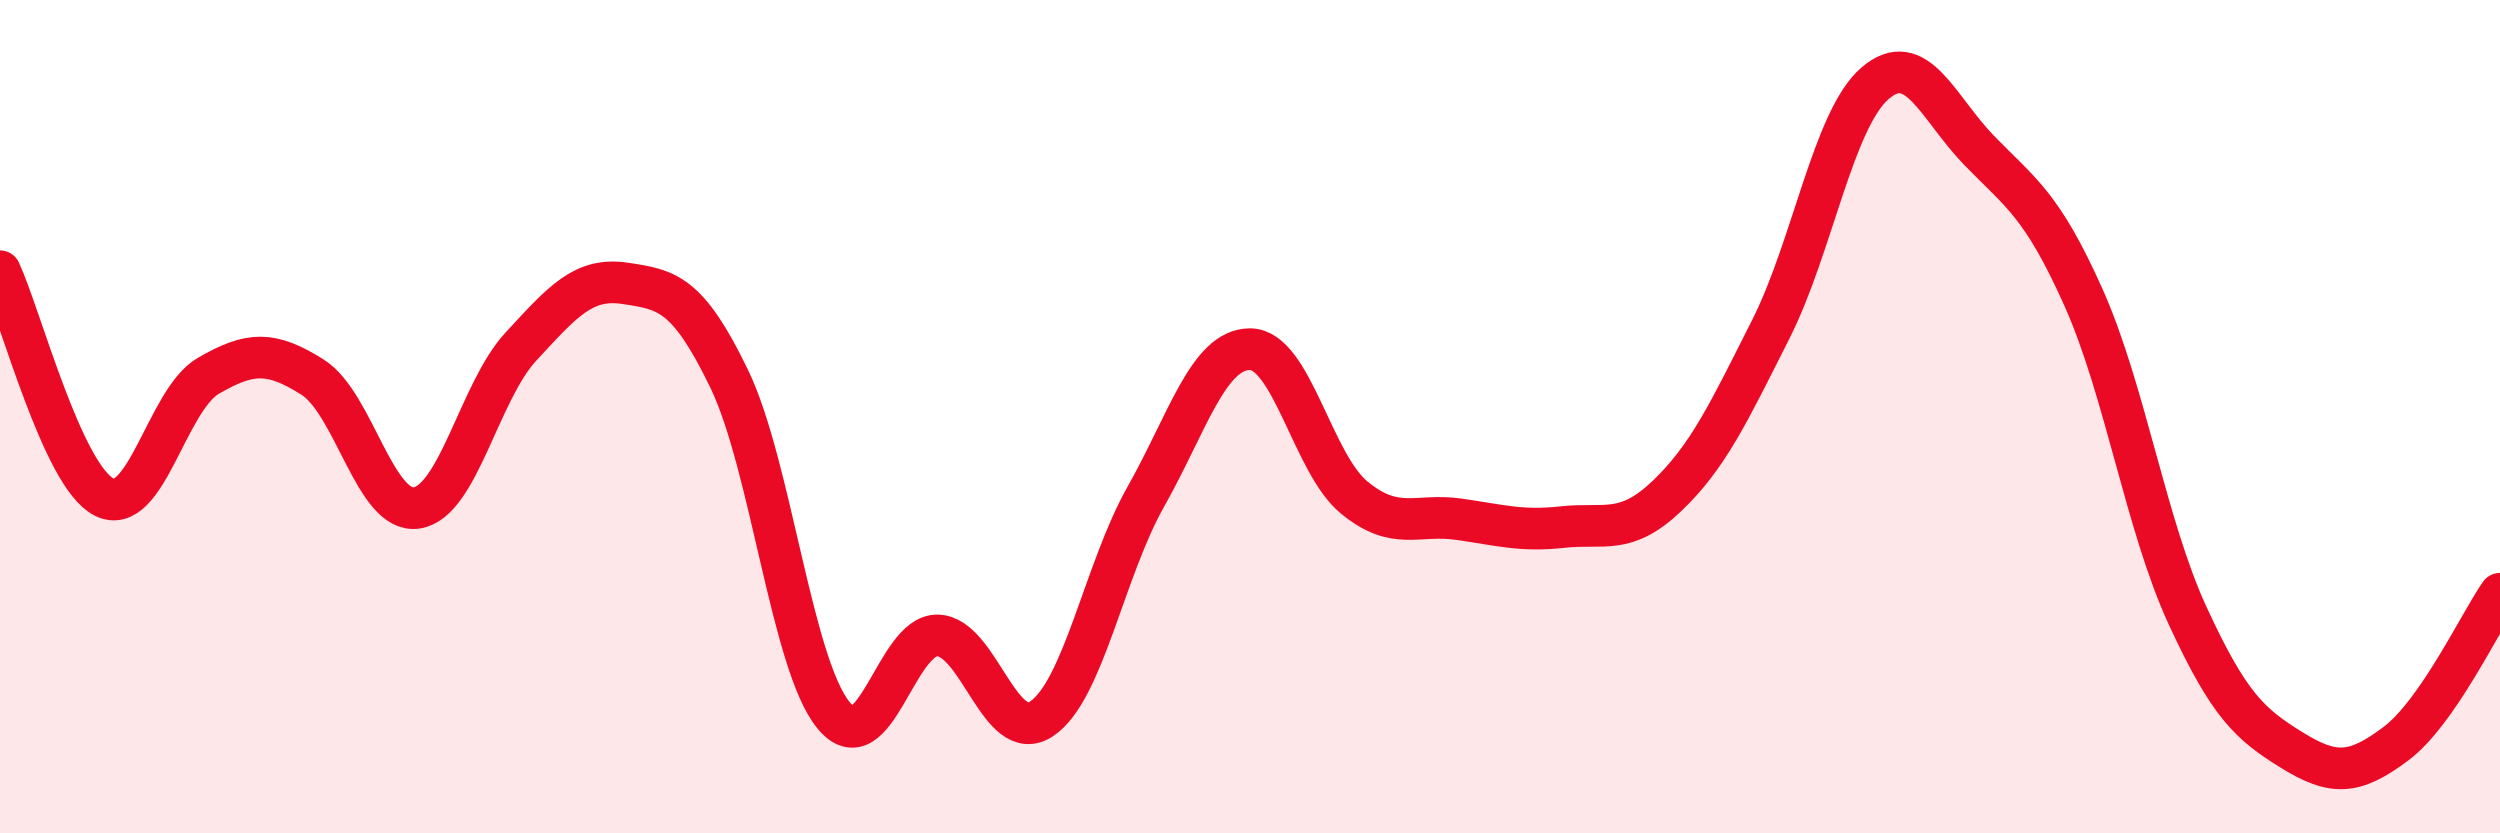
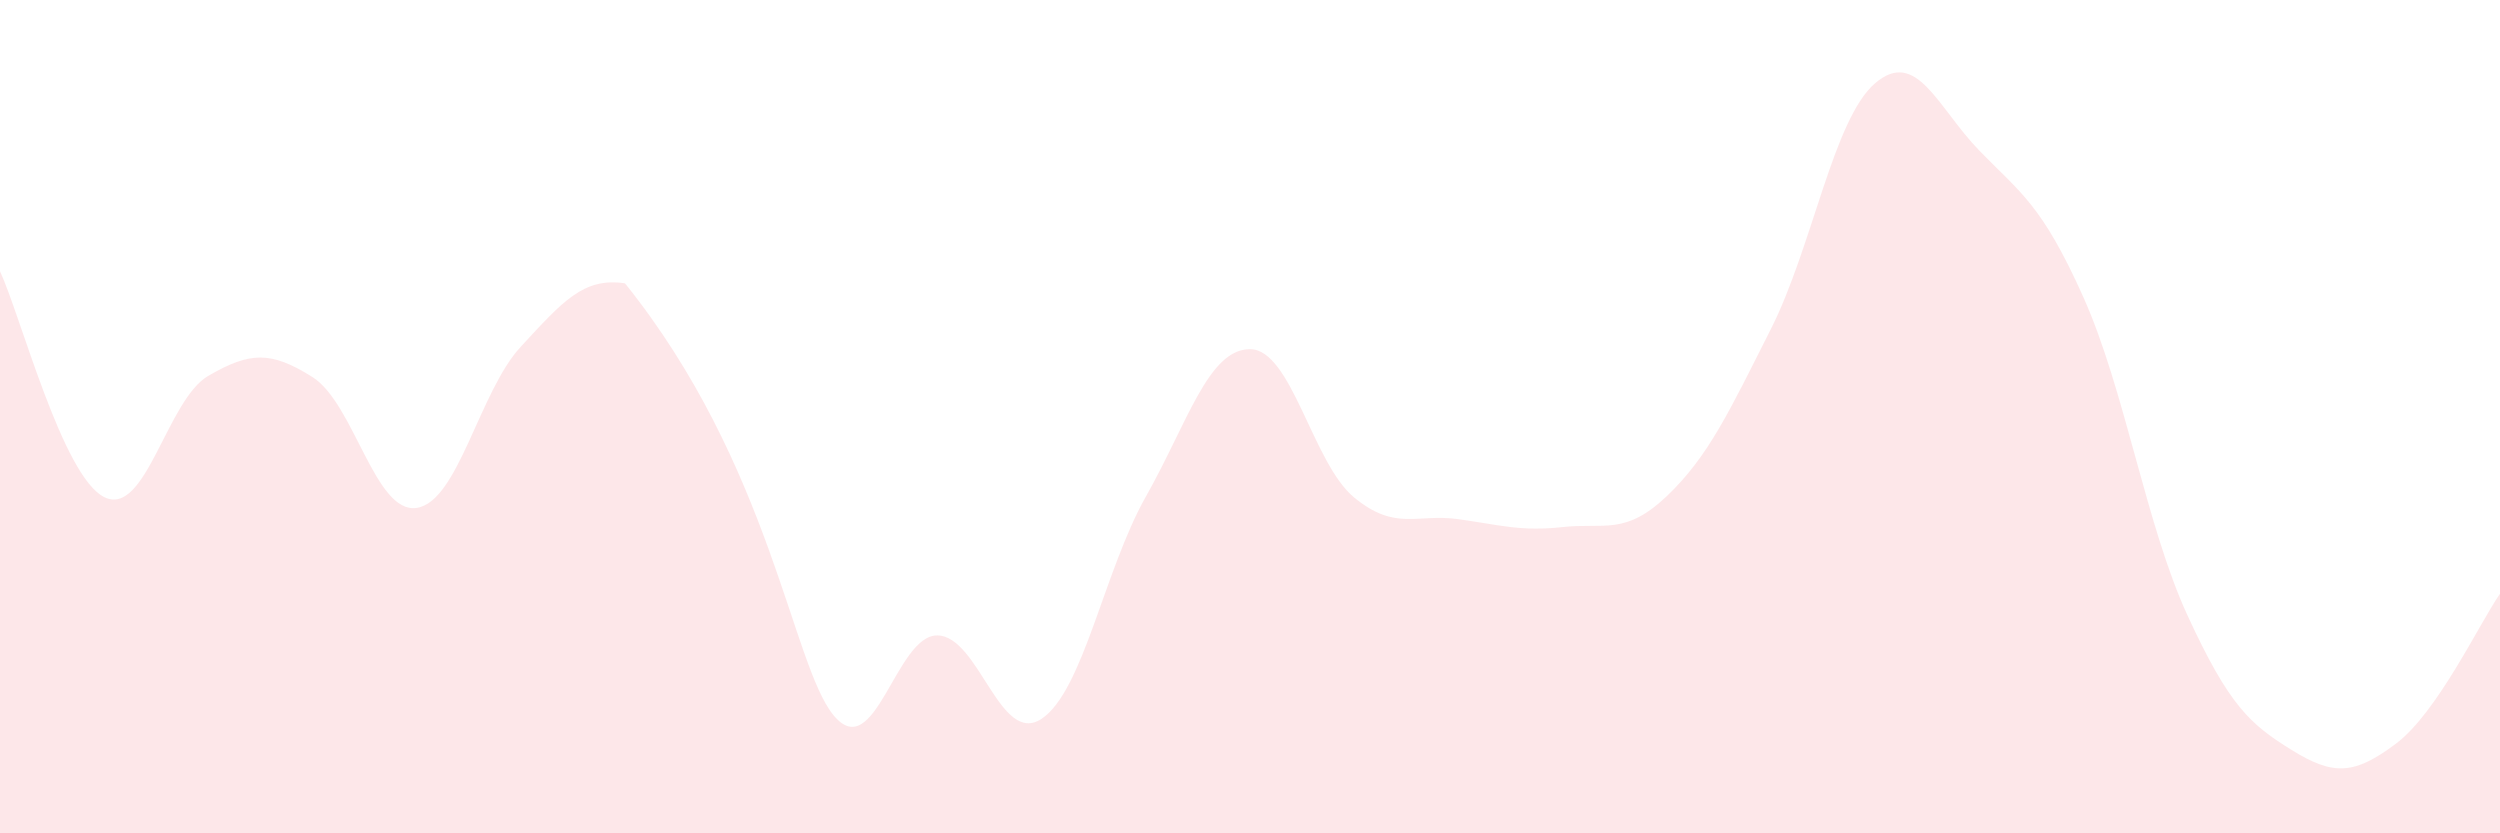
<svg xmlns="http://www.w3.org/2000/svg" width="60" height="20" viewBox="0 0 60 20">
-   <path d="M 0,6.51 C 0.5,7.59 1.5,11.43 2.5,11.93 C 3.5,12.43 4,9.6 5,9.02 C 6,8.44 6.5,8.42 7.5,9.05 C 8.5,9.68 9,12.34 10,12.19 C 11,12.04 11.5,9.4 12.5,8.32 C 13.5,7.24 14,6.65 15,6.8 C 16,6.95 16.5,7.02 17.5,9.09 C 18.5,11.16 19,15.93 20,17.16 C 21,18.39 21.5,15.23 22.5,15.25 C 23.5,15.27 24,17.92 25,17.25 C 26,16.58 26.5,13.69 27.5,11.92 C 28.5,10.15 29,8.38 30,8.38 C 31,8.38 31.5,11.12 32.5,11.94 C 33.5,12.76 34,12.32 35,12.46 C 36,12.6 36.5,12.76 37.5,12.65 C 38.5,12.54 39,12.86 40,11.91 C 41,10.96 41.5,9.88 42.5,7.9 C 43.5,5.92 44,2.86 45,2 C 46,1.14 46.5,2.58 47.5,3.61 C 48.5,4.64 49,4.9 50,7.13 C 51,9.36 51.5,12.6 52.5,14.77 C 53.5,16.94 54,17.38 55,18 C 56,18.62 56.5,18.6 57.5,17.85 C 58.5,17.1 59.5,14.97 60,14.25L60 20L0 20Z" fill="#EB0A25" opacity="0.1" stroke-linecap="round" stroke-linejoin="round" />
-   <path d="M 0,6.51 C 0.5,7.59 1.5,11.43 2.5,11.93 C 3.5,12.43 4,9.6 5,9.02 C 6,8.44 6.5,8.42 7.5,9.05 C 8.5,9.68 9,12.34 10,12.19 C 11,12.04 11.5,9.4 12.5,8.32 C 13.5,7.24 14,6.65 15,6.8 C 16,6.95 16.5,7.02 17.5,9.09 C 18.5,11.16 19,15.93 20,17.16 C 21,18.39 21.5,15.23 22.5,15.25 C 23.5,15.27 24,17.92 25,17.25 C 26,16.58 26.5,13.69 27.5,11.92 C 28.5,10.15 29,8.38 30,8.38 C 31,8.38 31.5,11.12 32.5,11.94 C 33.5,12.76 34,12.32 35,12.46 C 36,12.6 36.5,12.76 37.5,12.65 C 38.5,12.54 39,12.86 40,11.91 C 41,10.96 41.5,9.88 42.5,7.9 C 43.5,5.92 44,2.86 45,2 C 46,1.14 46.5,2.58 47.5,3.61 C 48.5,4.64 49,4.9 50,7.13 C 51,9.36 51.5,12.6 52.5,14.77 C 53.5,16.94 54,17.38 55,18 C 56,18.62 56.5,18.6 57.5,17.85 C 58.5,17.1 59.5,14.97 60,14.25" stroke="#EB0A25" stroke-width="1" fill="none" stroke-linecap="round" stroke-linejoin="round" />
+   <path d="M 0,6.51 C 0.5,7.59 1.5,11.43 2.5,11.93 C 3.5,12.43 4,9.6 5,9.02 C 6,8.44 6.5,8.42 7.5,9.05 C 8.5,9.68 9,12.34 10,12.19 C 11,12.04 11.5,9.4 12.5,8.32 C 13.5,7.24 14,6.65 15,6.8 C 18.5,11.16 19,15.93 20,17.16 C 21,18.39 21.5,15.23 22.5,15.25 C 23.5,15.27 24,17.92 25,17.25 C 26,16.58 26.5,13.69 27.5,11.92 C 28.5,10.15 29,8.38 30,8.38 C 31,8.38 31.5,11.12 32.5,11.94 C 33.5,12.76 34,12.32 35,12.46 C 36,12.6 36.5,12.76 37.5,12.65 C 38.5,12.54 39,12.86 40,11.91 C 41,10.96 41.5,9.88 42.5,7.9 C 43.5,5.92 44,2.86 45,2 C 46,1.14 46.5,2.58 47.5,3.61 C 48.5,4.64 49,4.9 50,7.13 C 51,9.36 51.5,12.6 52.5,14.77 C 53.5,16.94 54,17.38 55,18 C 56,18.62 56.5,18.6 57.5,17.85 C 58.5,17.1 59.5,14.97 60,14.25L60 20L0 20Z" fill="#EB0A25" opacity="0.1" stroke-linecap="round" stroke-linejoin="round" />
</svg>